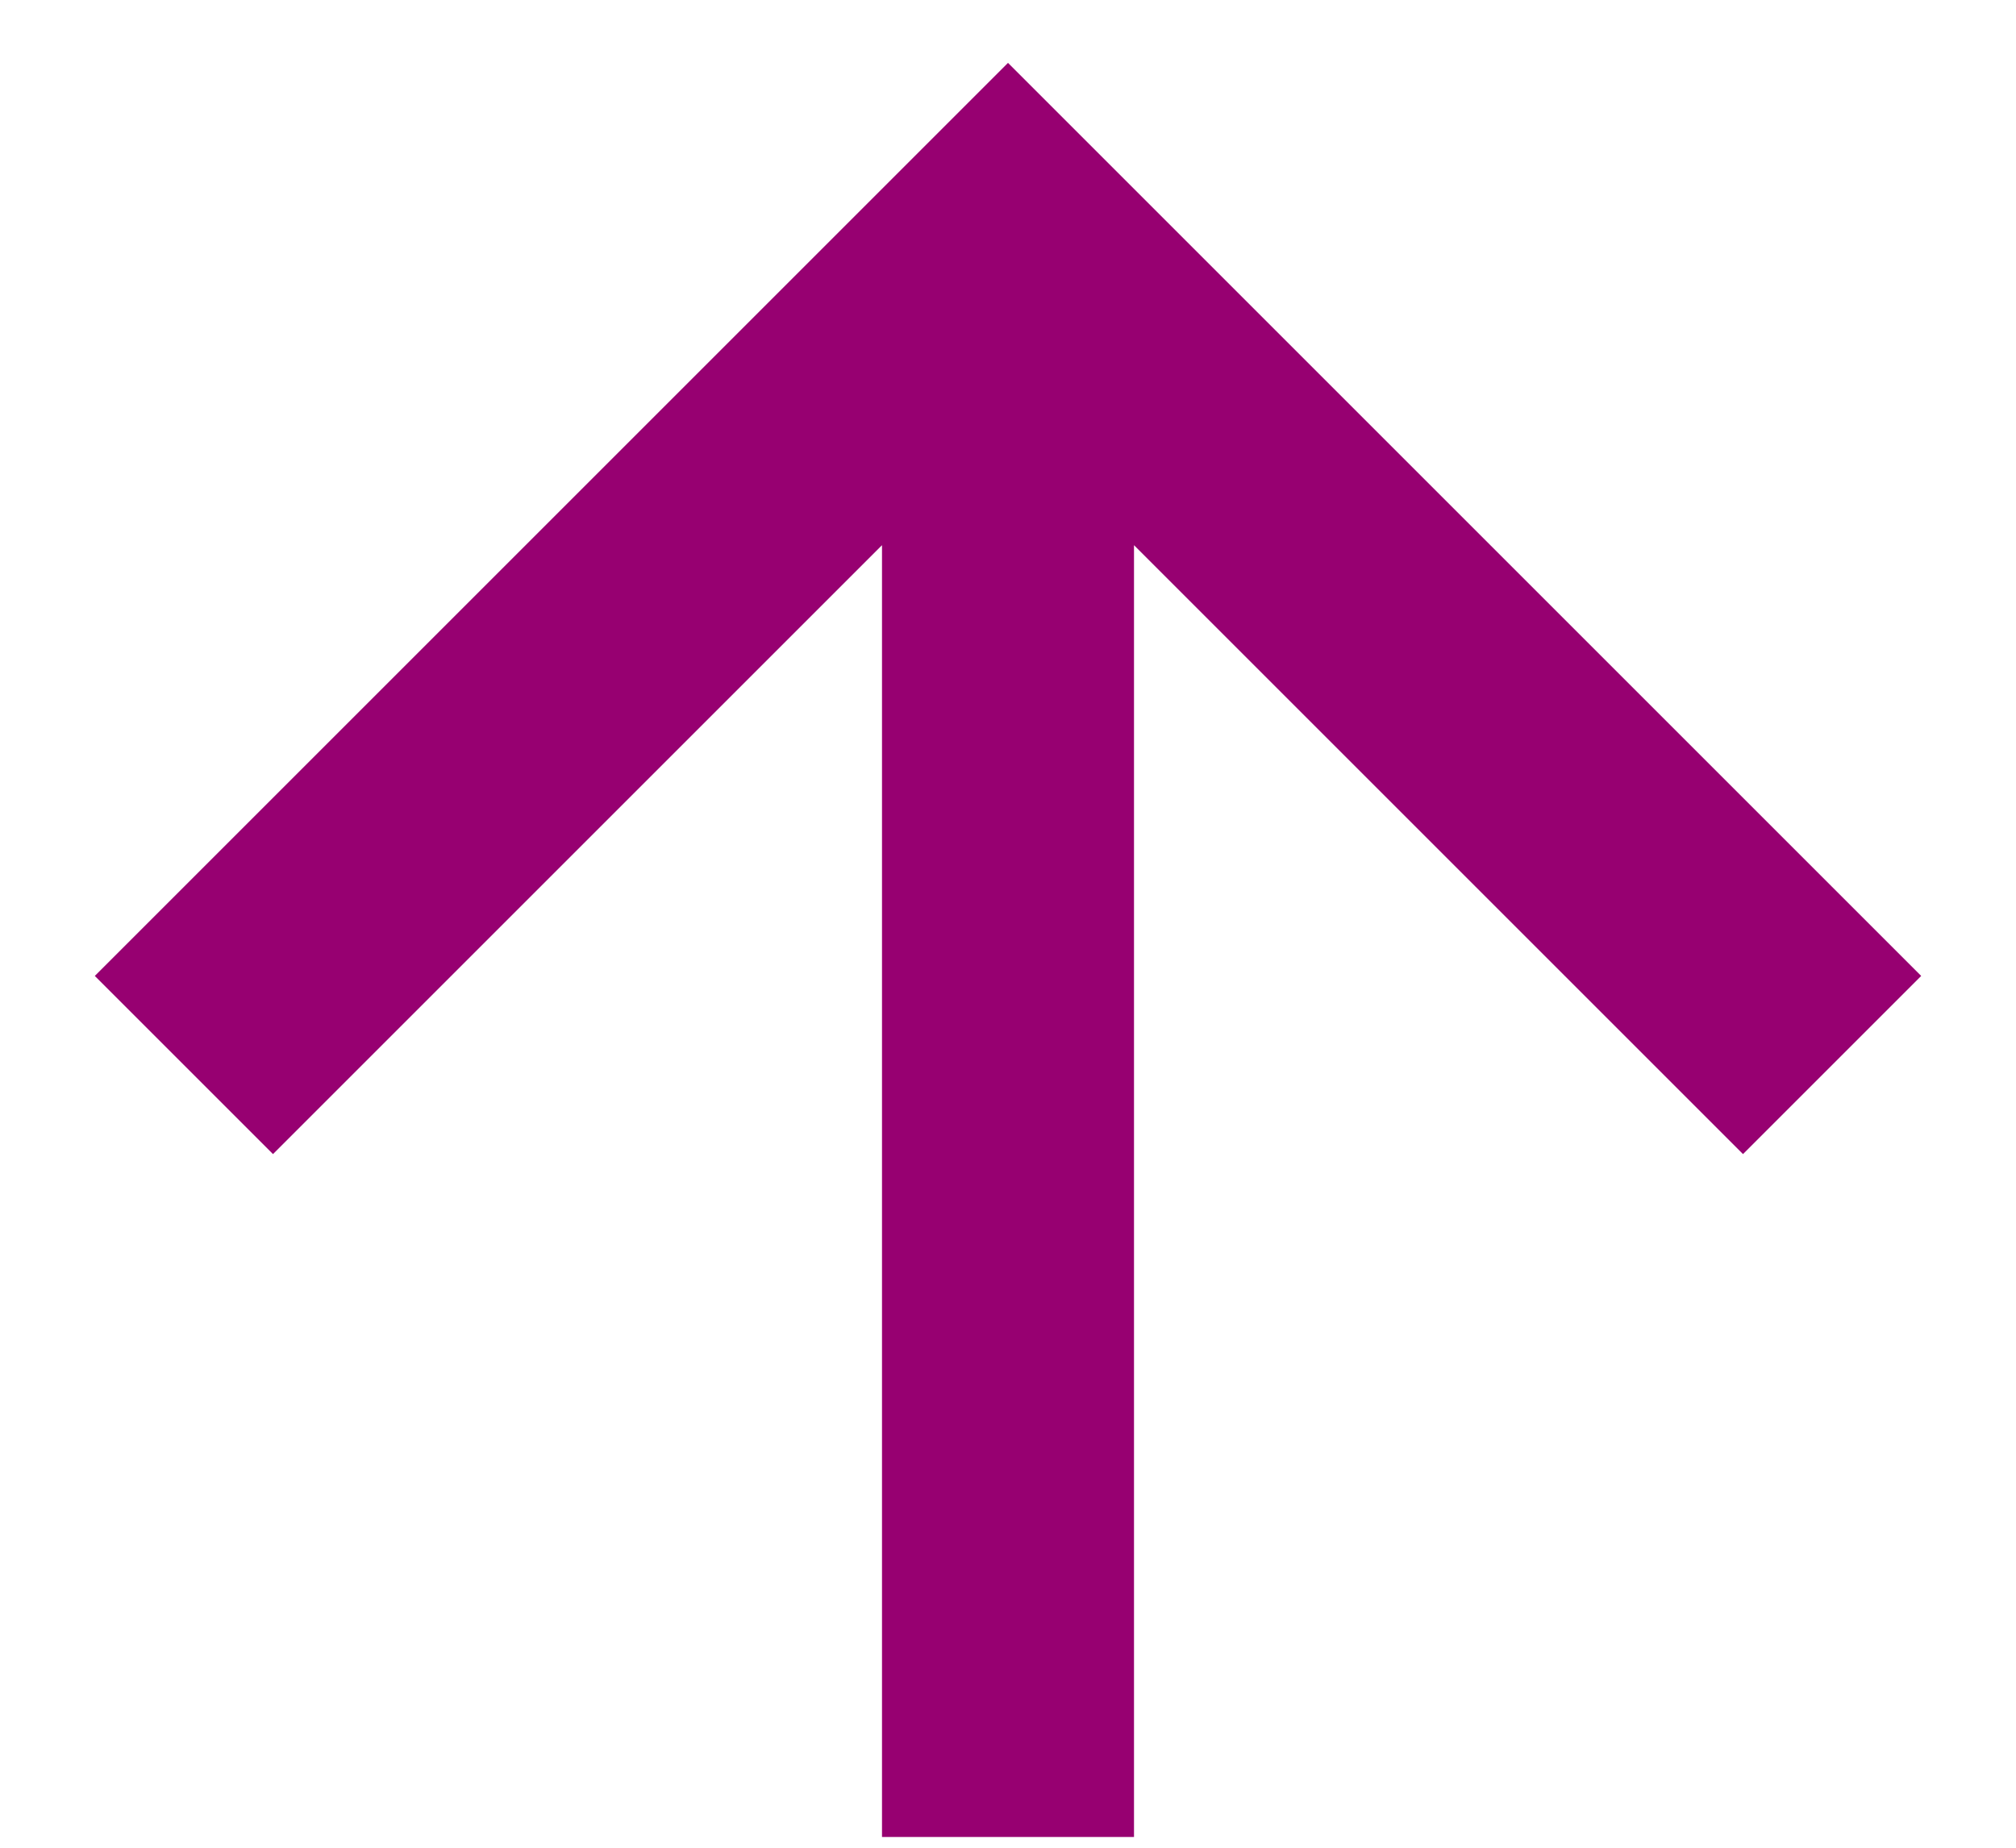
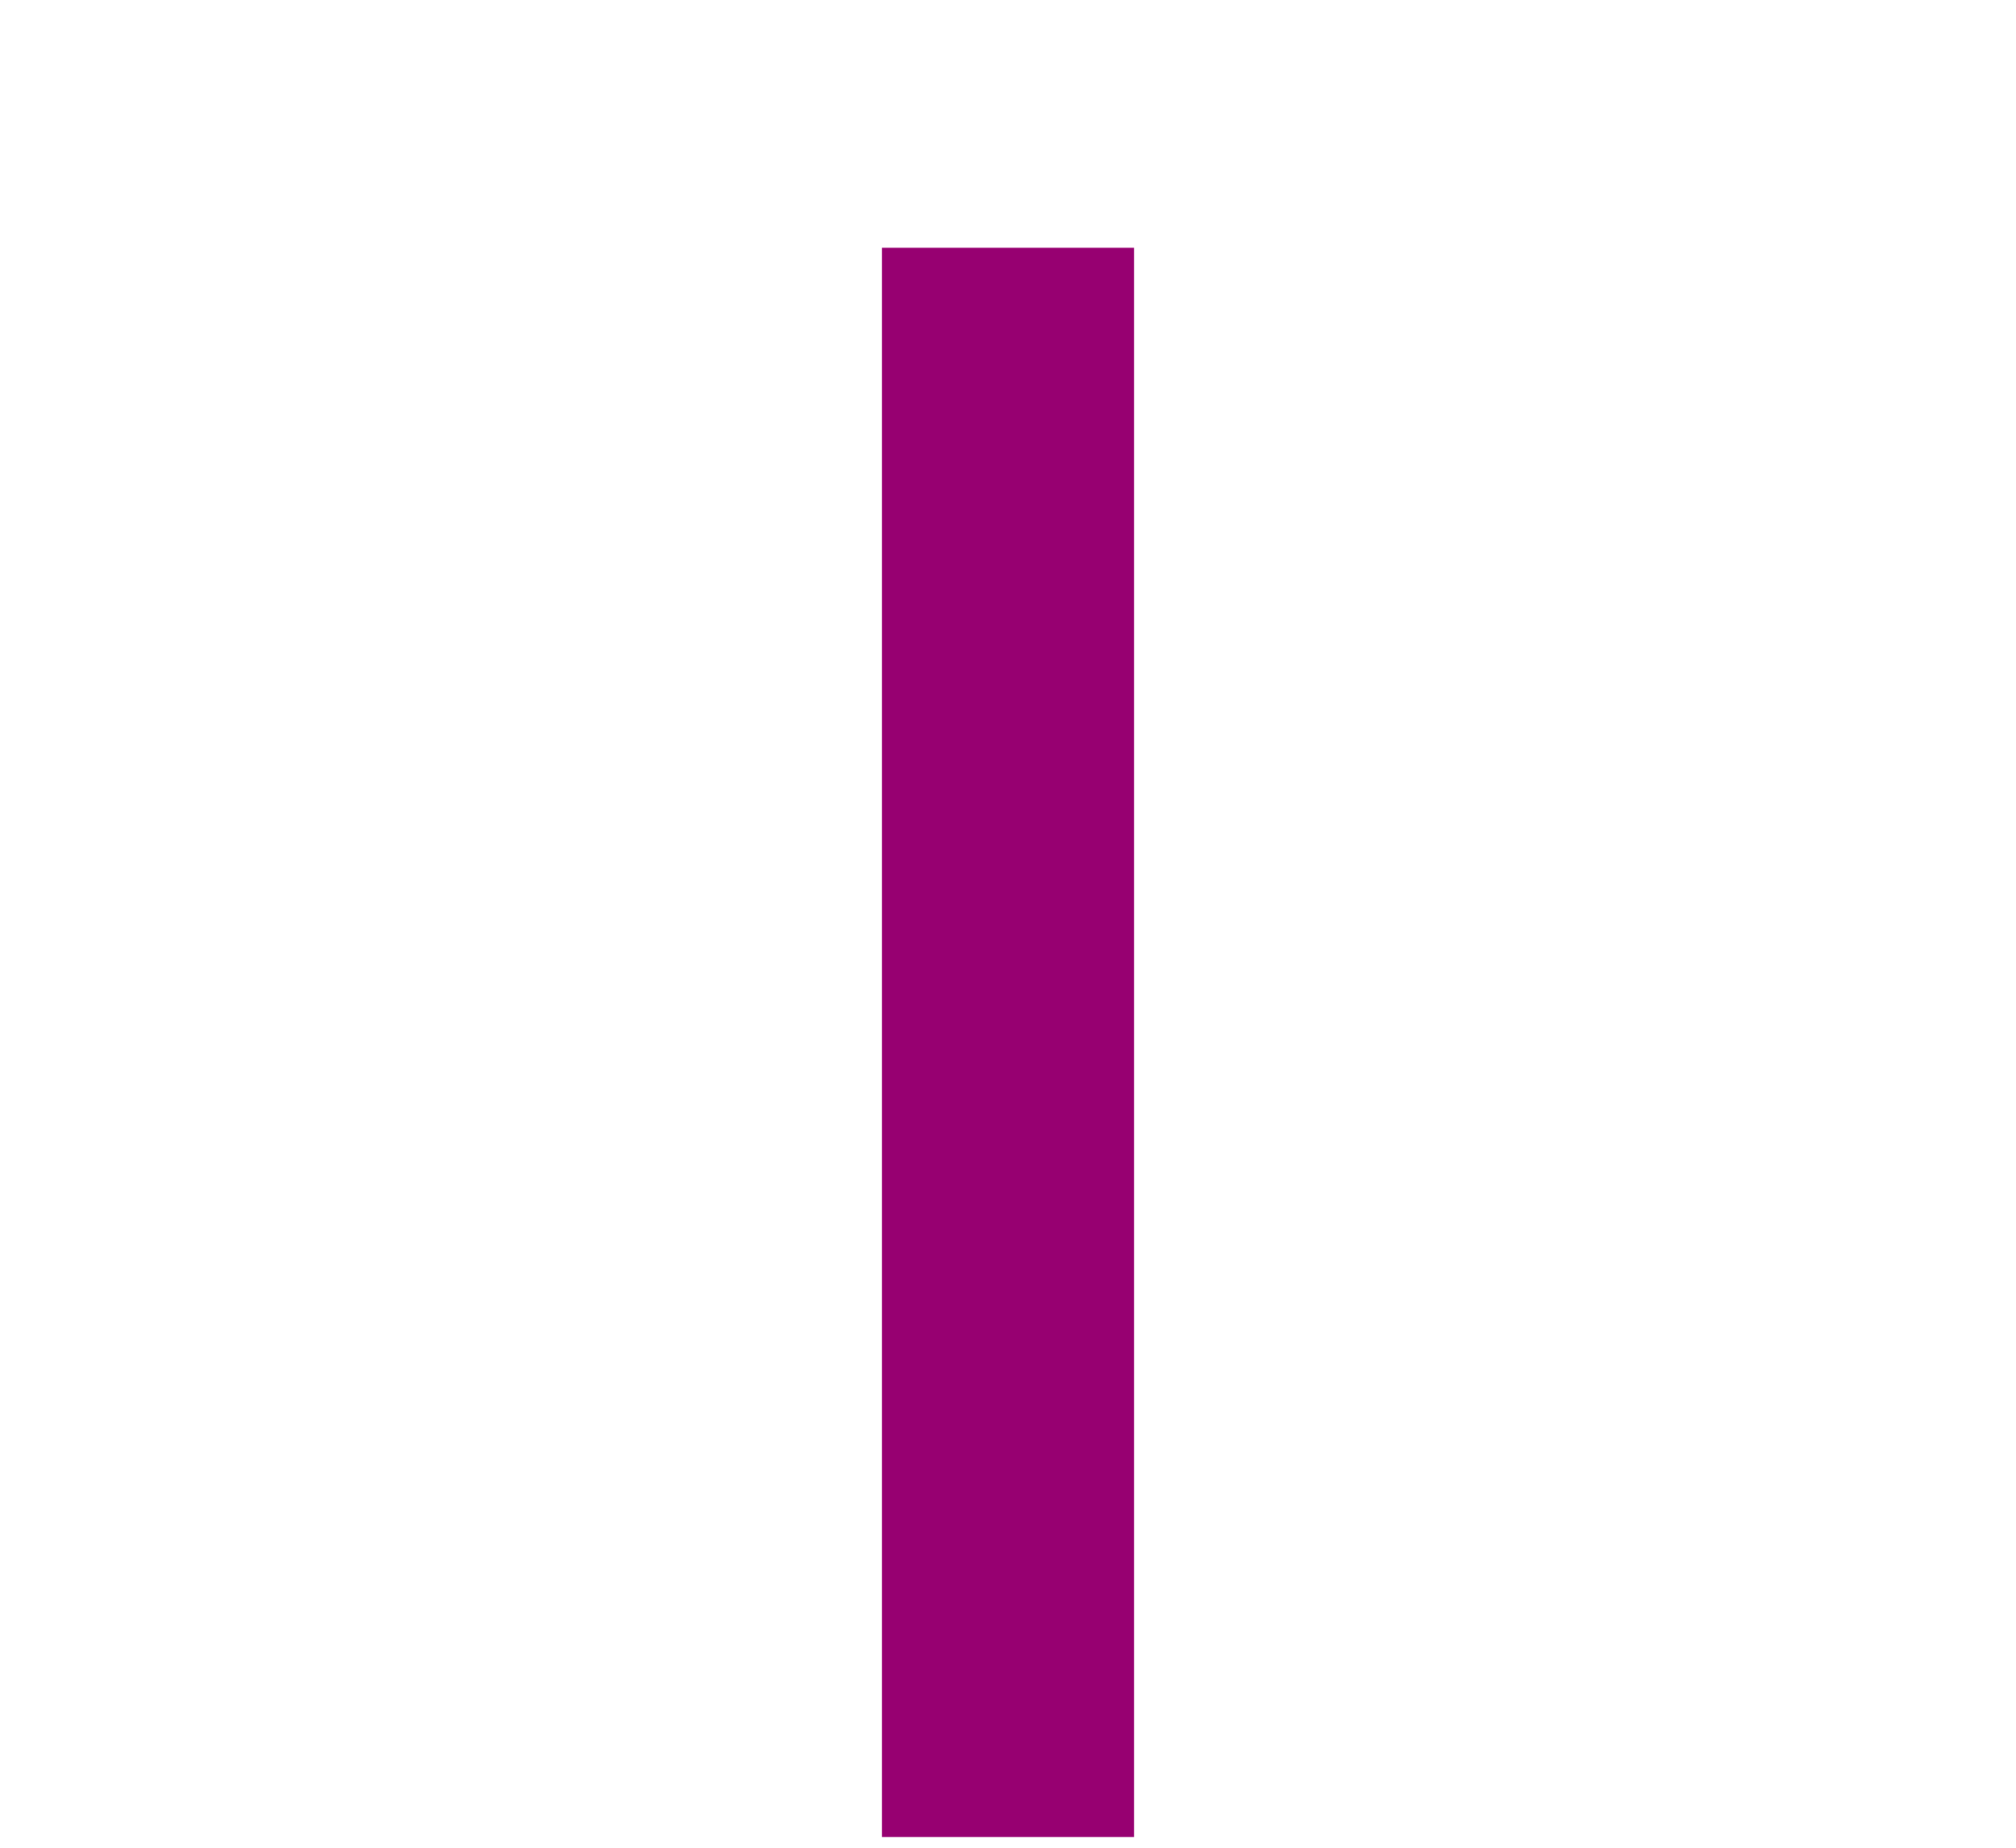
<svg xmlns="http://www.w3.org/2000/svg" xmlns:ns1="http://sodipodi.sourceforge.net/DTD/sodipodi-0.dtd" xmlns:ns2="http://www.inkscape.org/namespaces/inkscape" width="12" height="11" viewBox="0 0 12 11" fill="none" version="1.1" id="svg20" ns1:docname="arre1.svg" ns2:export-filename="../e1718404/arrw1.svg" ns2:export-xdpi="96" ns2:export-ydpi="96">
  <defs id="defs24" />
  <ns1:namedview id="namedview22" pagecolor="#ffffff" bordercolor="#000000" borderopacity="0.25" ns2:showpageshadow="2" ns2:pageopacity="0.0" ns2:pagecheckerboard="0" ns2:deskcolor="#d1d1d1" showgrid="false" />
-   <path d="M 6,10.186 V 2.225 m -4.375,3.585 4.375,-4.375 4.375,4.375" stroke="#970071" stroke-width="1.5" stroke-linecap="square" id="path18" />
+   <path d="M 6,10.186 V 2.225 " stroke="#970071" stroke-width="1.5" stroke-linecap="square" id="path18" />
</svg>